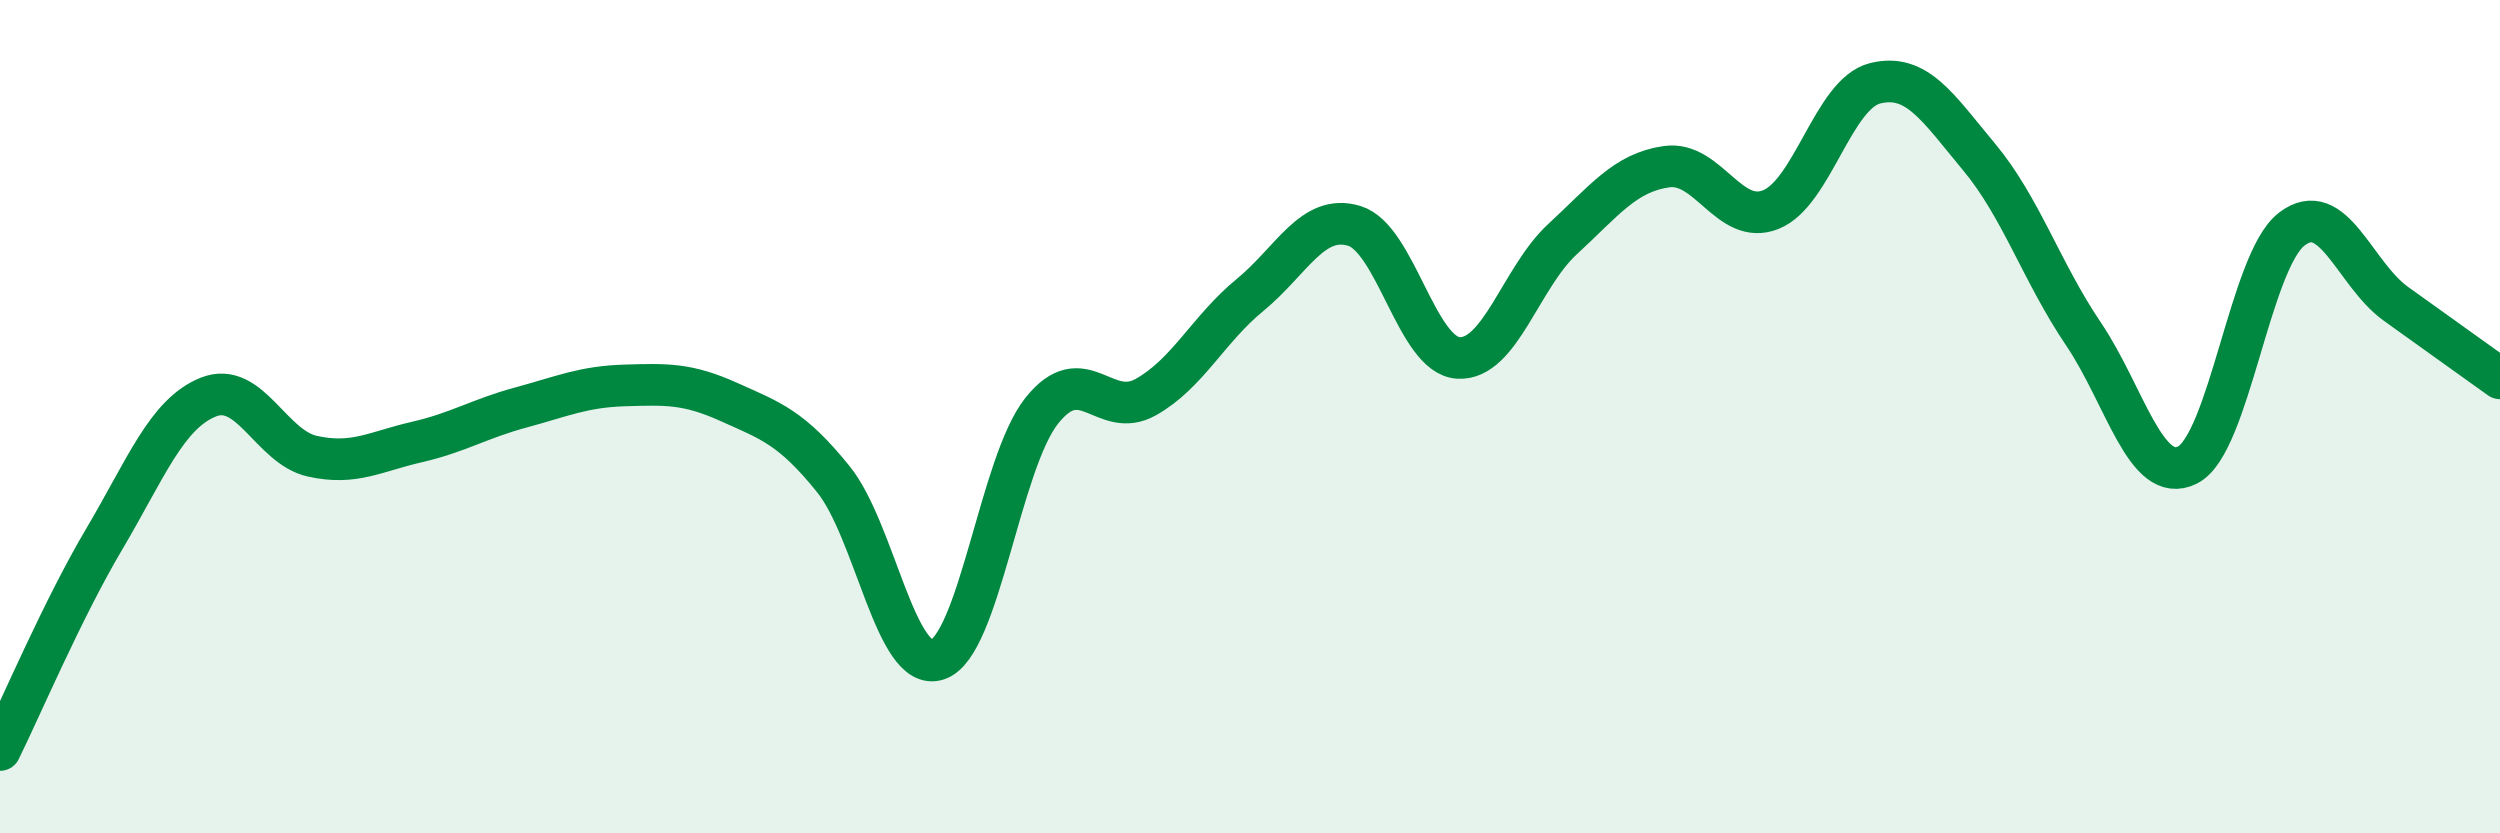
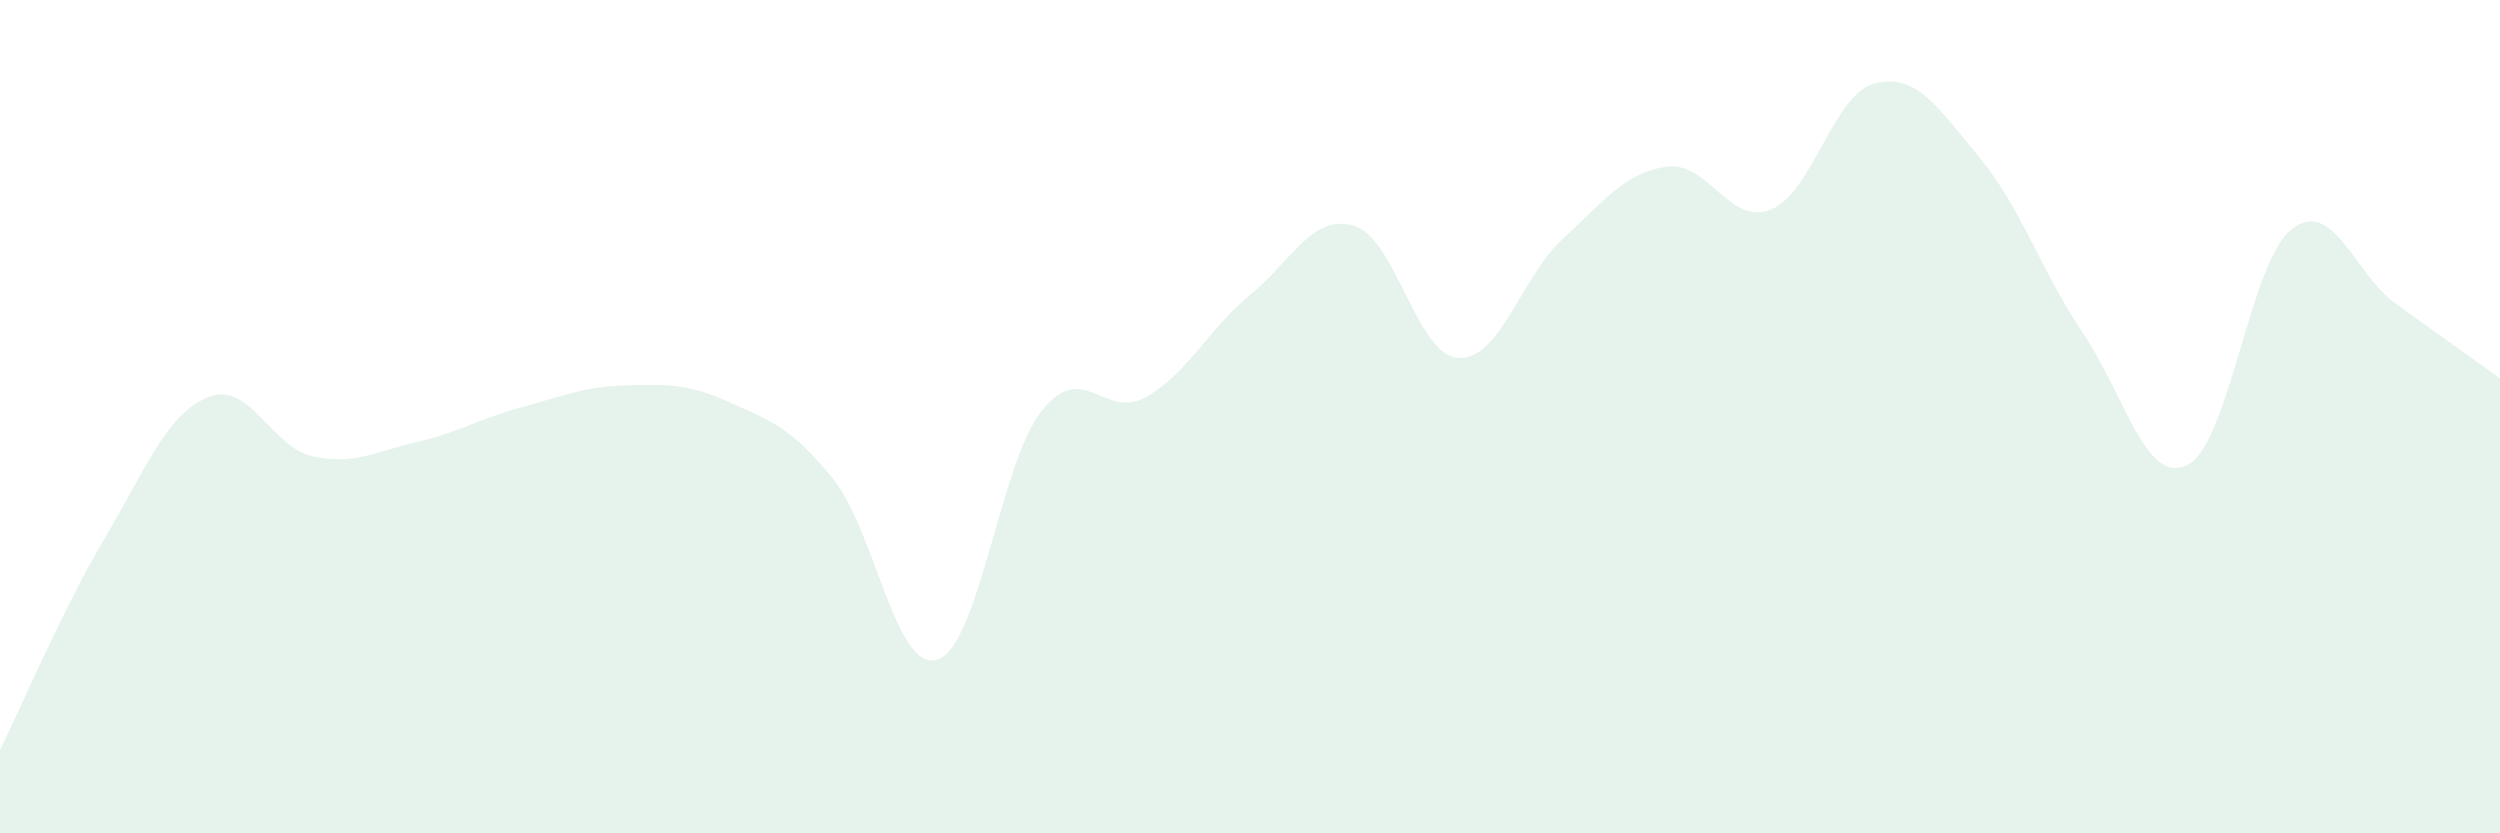
<svg xmlns="http://www.w3.org/2000/svg" width="60" height="20" viewBox="0 0 60 20">
  <path d="M 0,18 C 0.5,16.99 1.5,14.63 2.5,12.94 C 3.5,11.25 4,9.93 5,9.53 C 6,9.13 6.5,10.73 7.5,10.95 C 8.5,11.17 9,10.84 10,10.61 C 11,10.38 11.5,10.05 12.5,9.78 C 13.5,9.51 14,9.28 15,9.25 C 16,9.22 16.5,9.2 17.5,9.65 C 18.5,10.1 19,10.26 20,11.5 C 21,12.74 21.5,16.16 22.5,15.83 C 23.5,15.5 24,11.12 25,9.86 C 26,8.6 26.5,10.09 27.5,9.53 C 28.5,8.97 29,7.9 30,7.08 C 31,6.26 31.5,5.12 32.5,5.42 C 33.5,5.72 34,8.53 35,8.59 C 36,8.65 36.5,6.66 37.5,5.74 C 38.5,4.82 39,4.14 40,4 C 41,3.86 41.5,5.43 42.5,5.03 C 43.5,4.63 44,2.25 45,2 C 46,1.75 46.5,2.57 47.5,3.77 C 48.5,4.97 49,6.53 50,8.01 C 51,9.49 51.5,11.66 52.5,11.16 C 53.5,10.66 54,6.27 55,5.5 C 56,4.73 56.5,6.57 57.5,7.29 C 58.5,8.01 59.5,8.72 60,9.08L60 20L0 20Z" fill="#008740" opacity="0.1" stroke-linecap="round" stroke-linejoin="round" />
-   <path d="M 0,18 C 0.5,16.99 1.5,14.63 2.5,12.94 C 3.5,11.25 4,9.93 5,9.53 C 6,9.13 6.5,10.73 7.5,10.95 C 8.5,11.17 9,10.84 10,10.61 C 11,10.38 11.5,10.05 12.5,9.78 C 13.5,9.51 14,9.28 15,9.25 C 16,9.22 16.5,9.2 17.5,9.65 C 18.5,10.1 19,10.26 20,11.5 C 21,12.74 21.5,16.16 22.5,15.83 C 23.5,15.5 24,11.12 25,9.86 C 26,8.6 26.5,10.09 27.5,9.53 C 28.5,8.97 29,7.9 30,7.08 C 31,6.26 31.5,5.12 32.5,5.42 C 33.5,5.72 34,8.53 35,8.59 C 36,8.65 36.5,6.66 37.5,5.74 C 38.5,4.82 39,4.14 40,4 C 41,3.86 41.5,5.43 42.5,5.03 C 43.5,4.63 44,2.25 45,2 C 46,1.75 46.5,2.57 47.5,3.77 C 48.5,4.97 49,6.53 50,8.01 C 51,9.49 51.5,11.66 52.5,11.16 C 53.5,10.66 54,6.27 55,5.5 C 56,4.73 56.5,6.57 57.5,7.29 C 58.5,8.01 59.5,8.72 60,9.08" stroke="#008740" stroke-width="1" fill="none" stroke-linecap="round" stroke-linejoin="round" />
</svg>